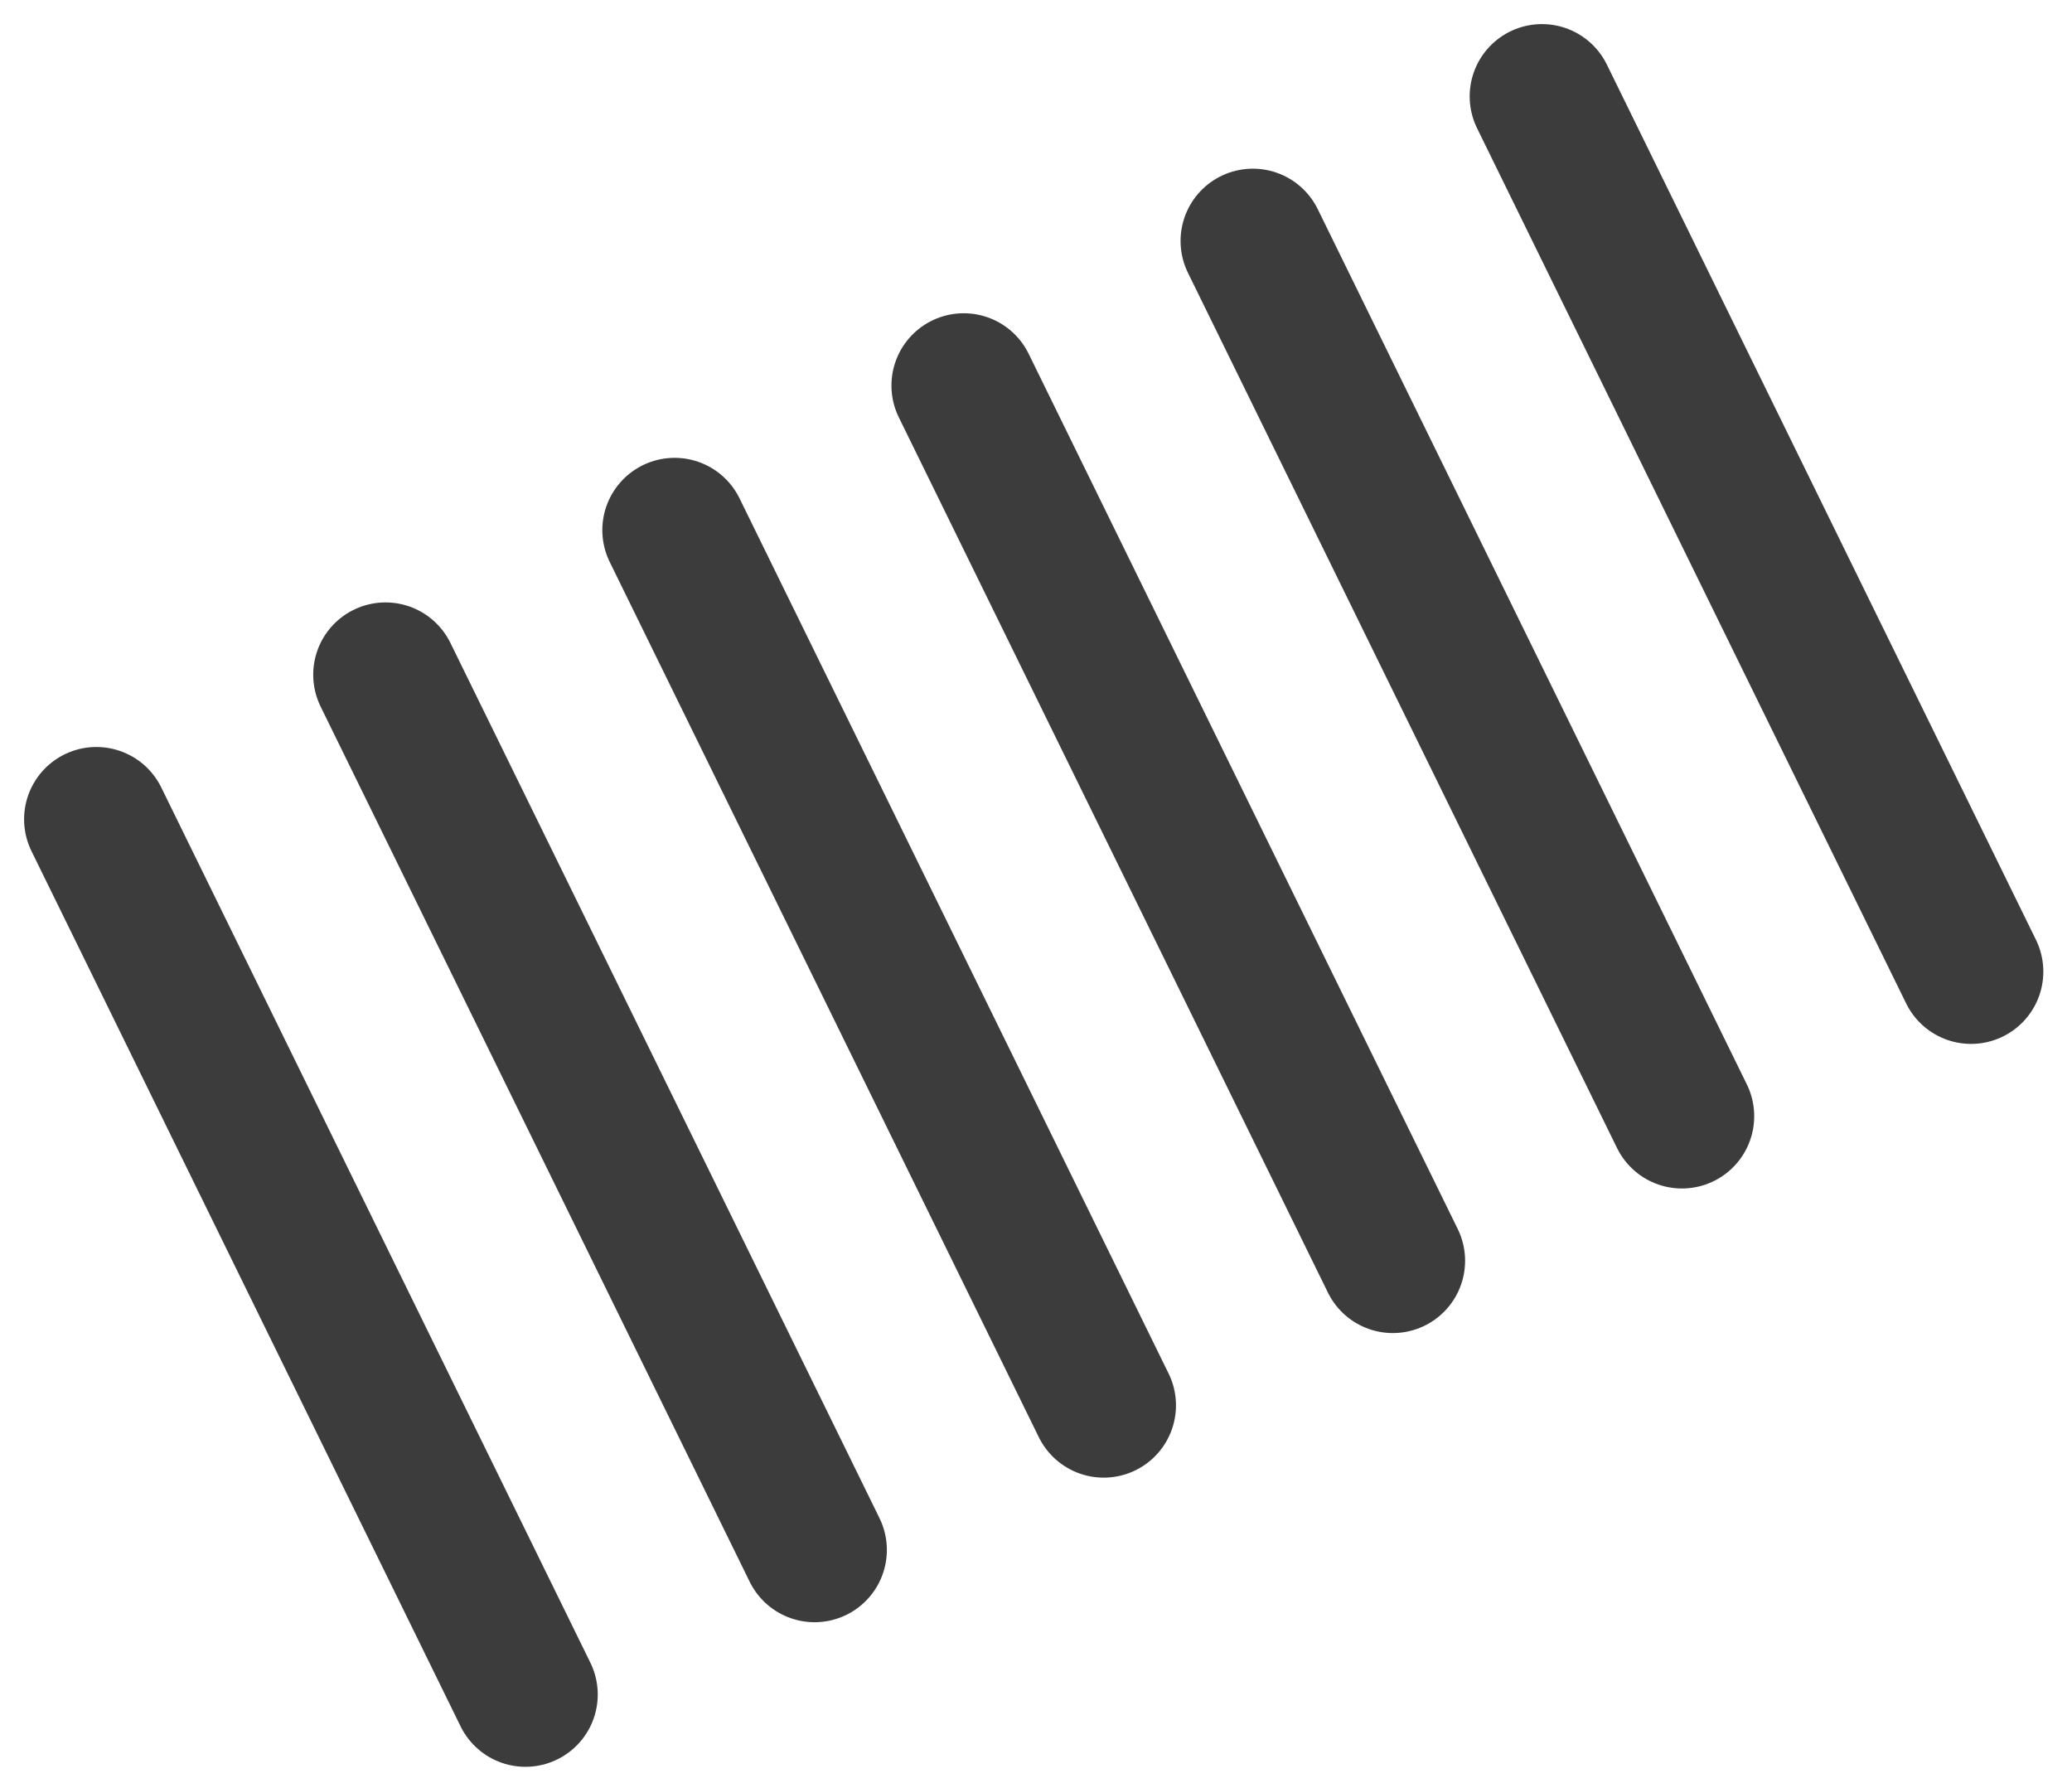
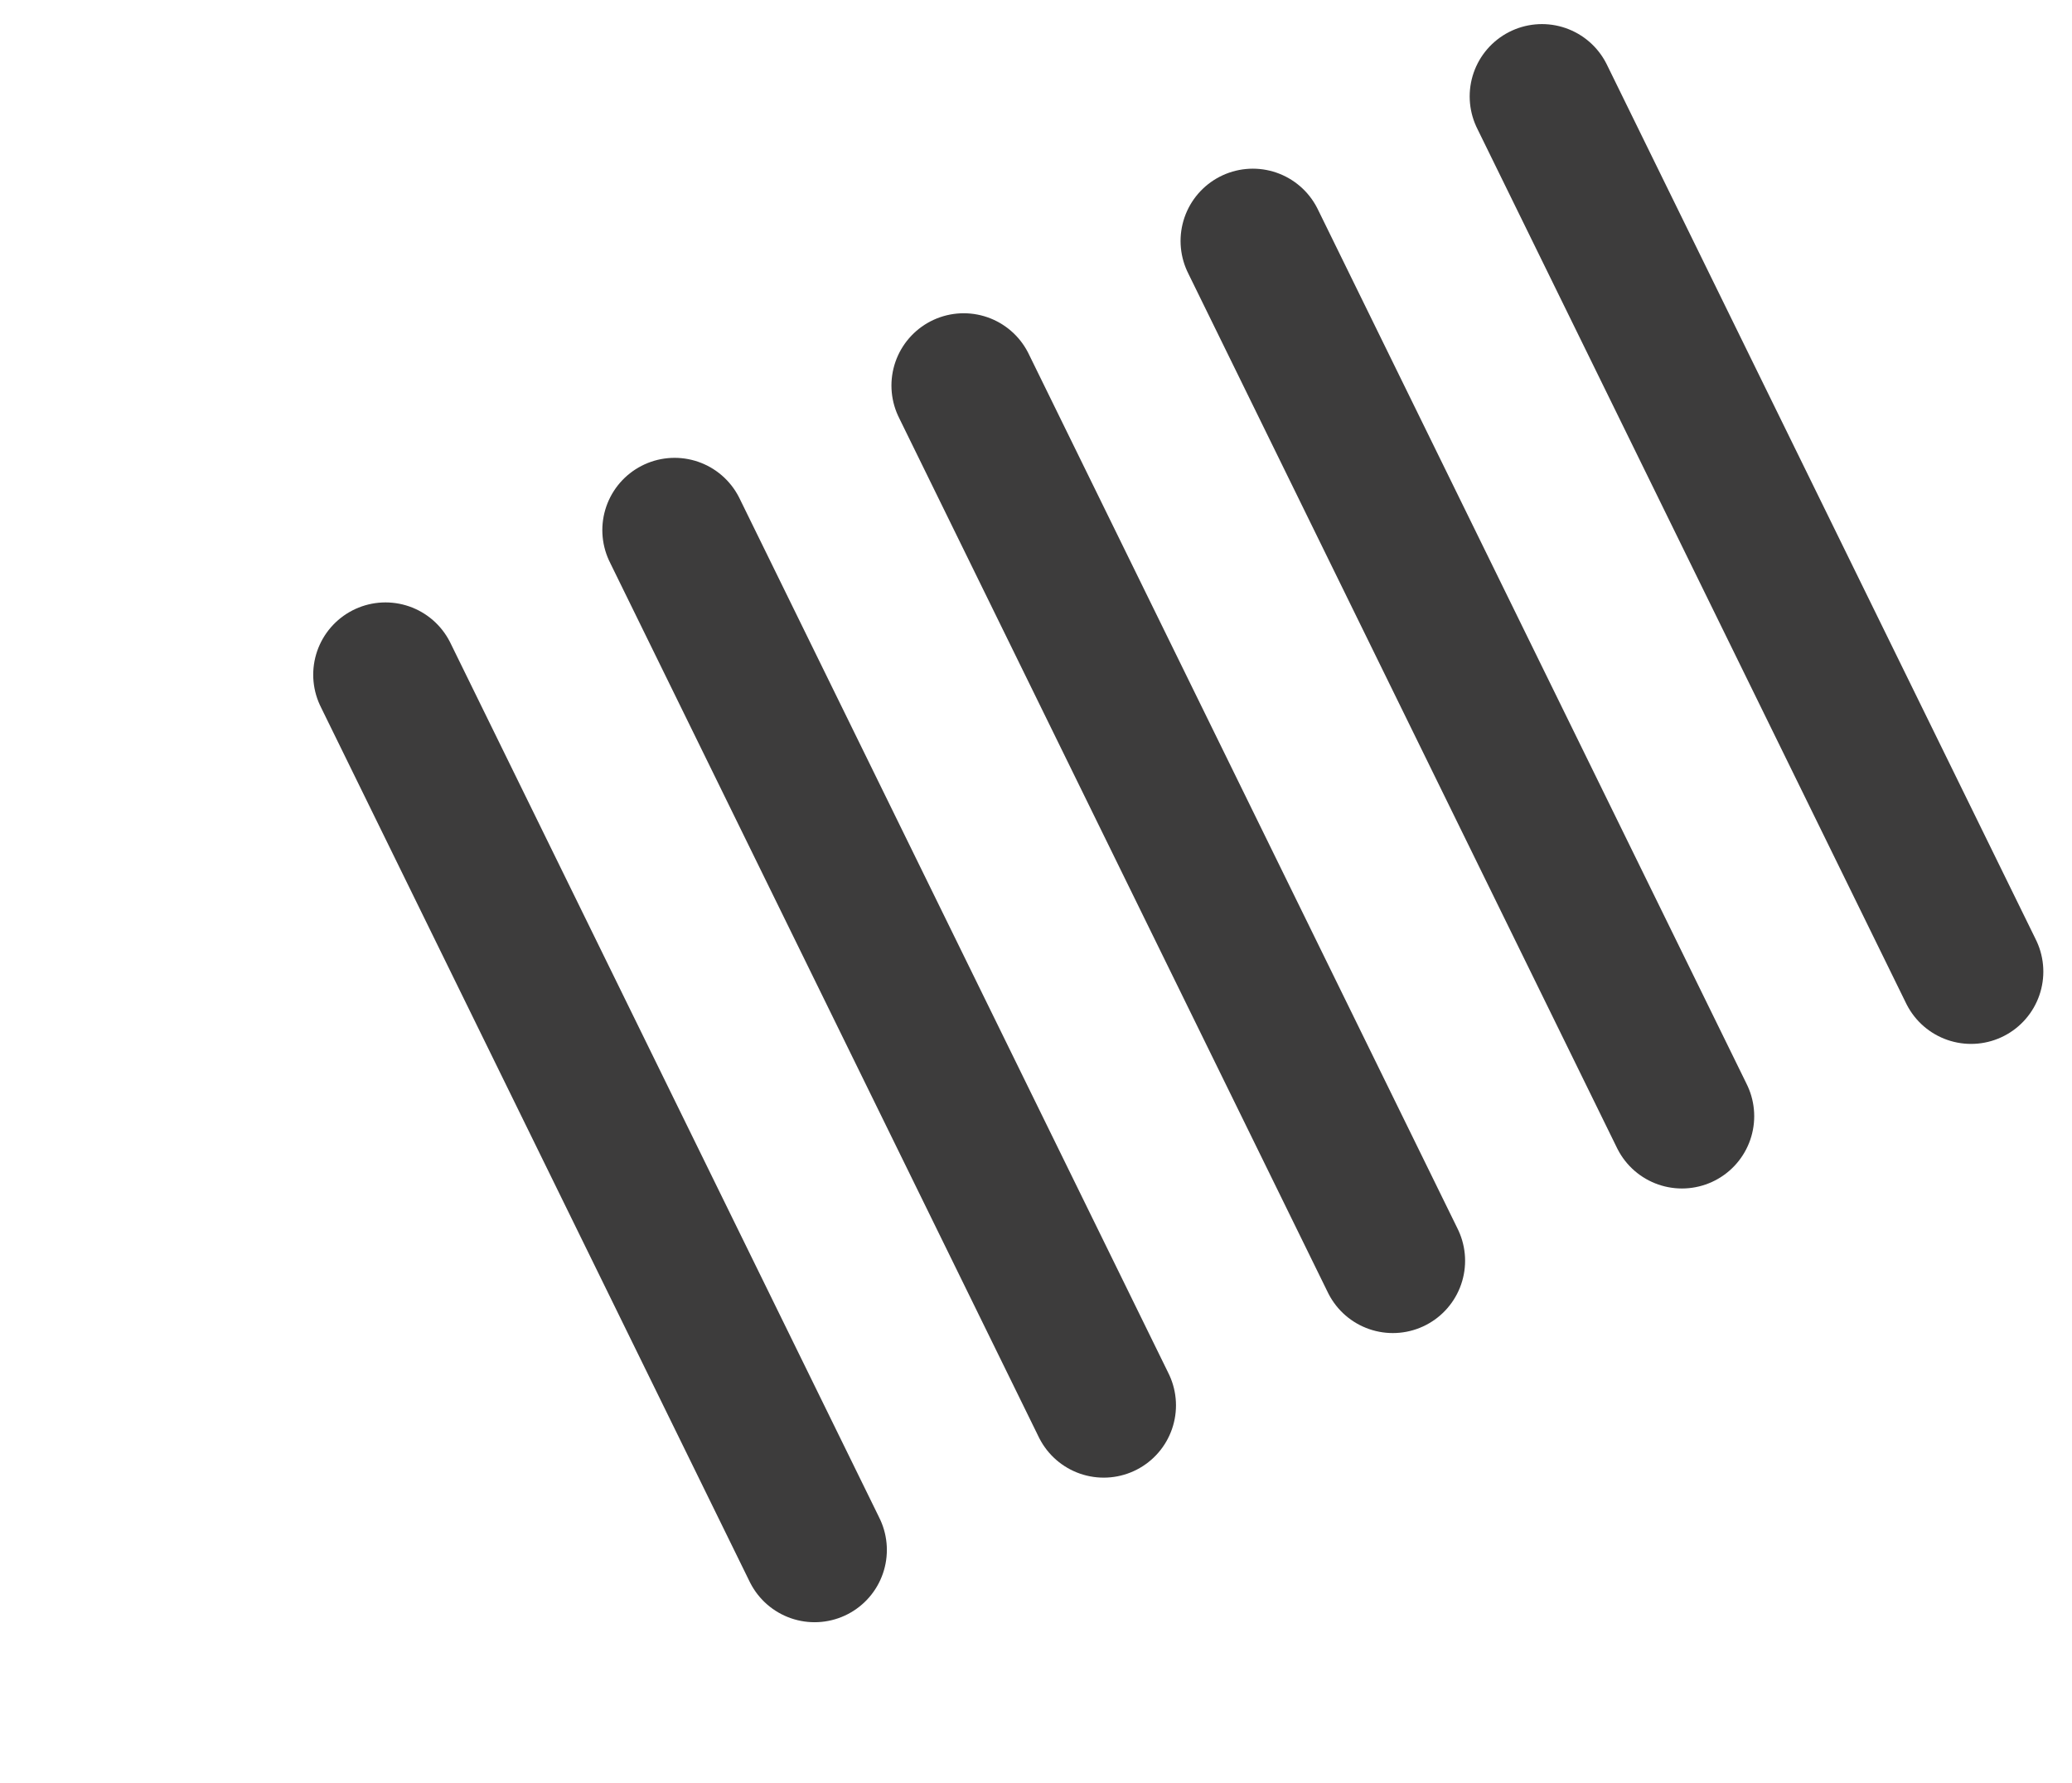
<svg xmlns="http://www.w3.org/2000/svg" width="43px" height="37px" viewBox="0 0 43 37">
  <title>Group 24 Copy</title>
  <desc>Created with Sketch.</desc>
  <defs />
  <g id="Page-1" stroke="none" stroke-width="1" fill="none" fill-rule="evenodd" stroke-linecap="round" stroke-linejoin="round">
    <g id="Group-24-Copy" transform="translate(2, 2)" stroke="#3D3C3C" stroke-width="3">
-       <path d="M0,15 L8.905,33.161" id="Line-9" />
      <path d="M6,12 L14.905,30.161" id="Line-9-Copy" />
      <path d="M12,9 L20.905,27.161" id="Line-9-Copy-2" />
      <path d="M18,6 L26.905,24.161" id="Line-9-Copy-3" />
      <path d="M24,3 L32.905,21.161" id="Line-9-Copy-4" />
      <path d="M30,0 L38.905,18.161" id="Line-9-Copy-5" />
    </g>
  </g>
</svg>